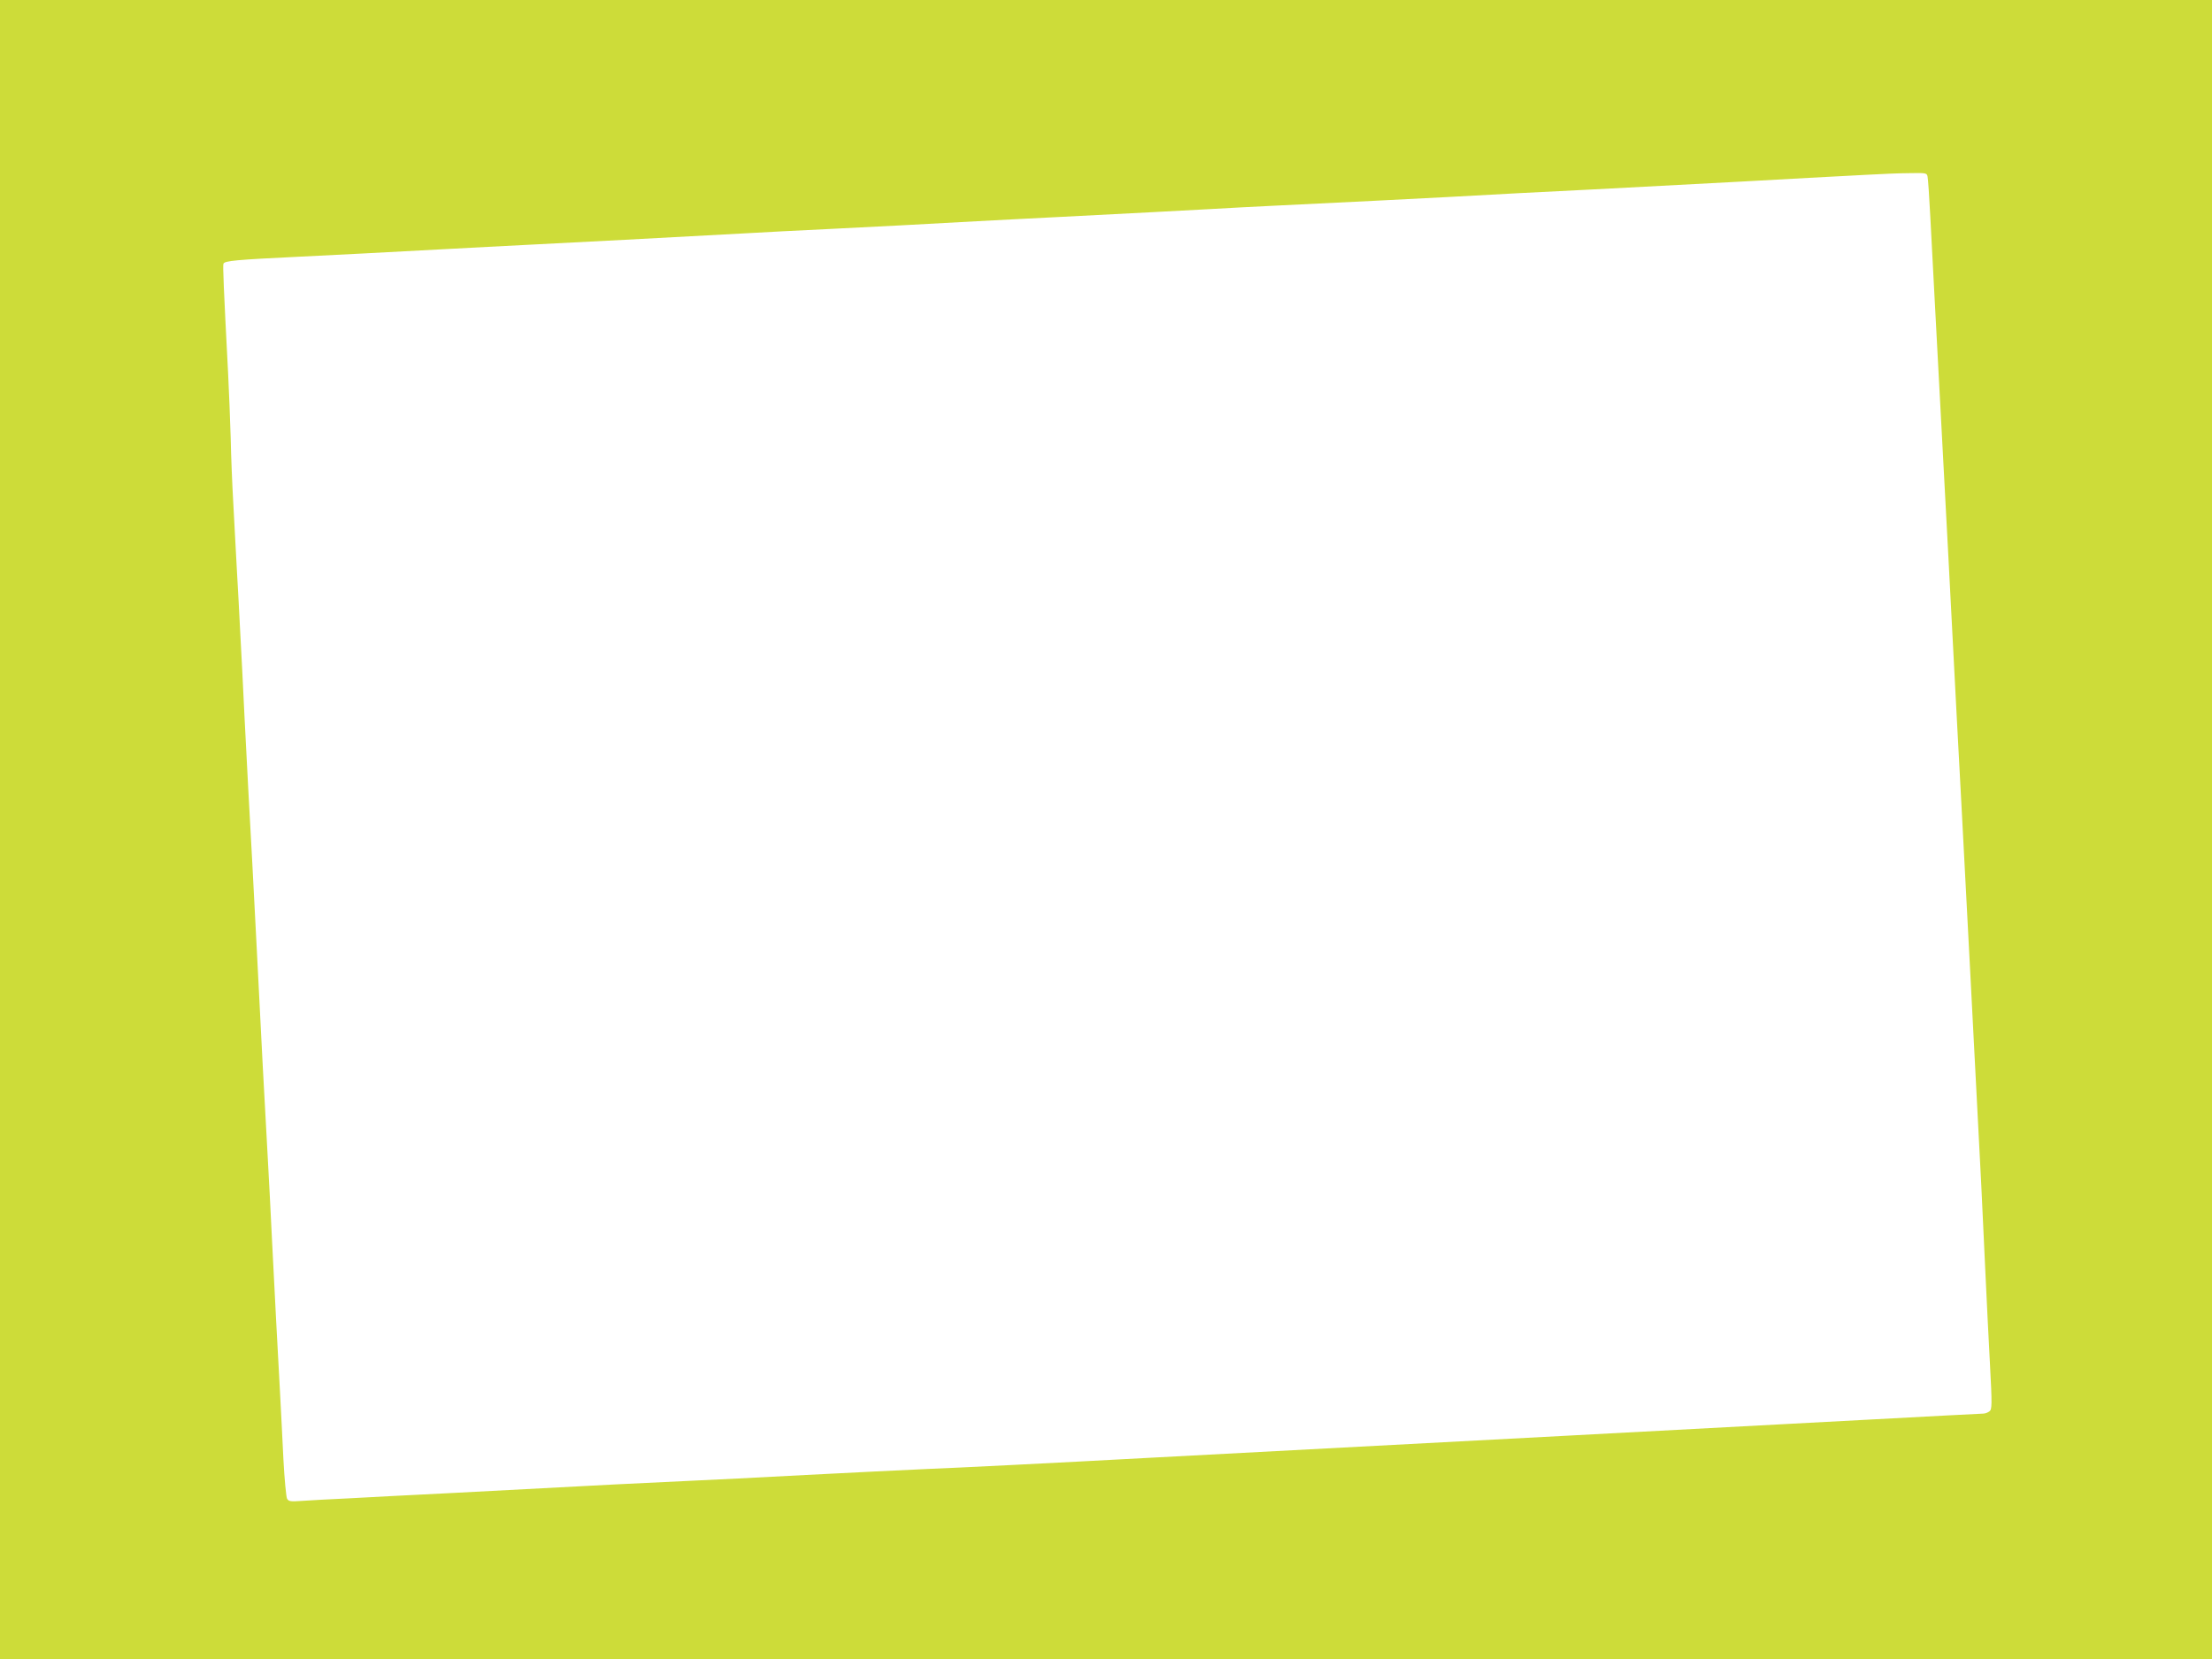
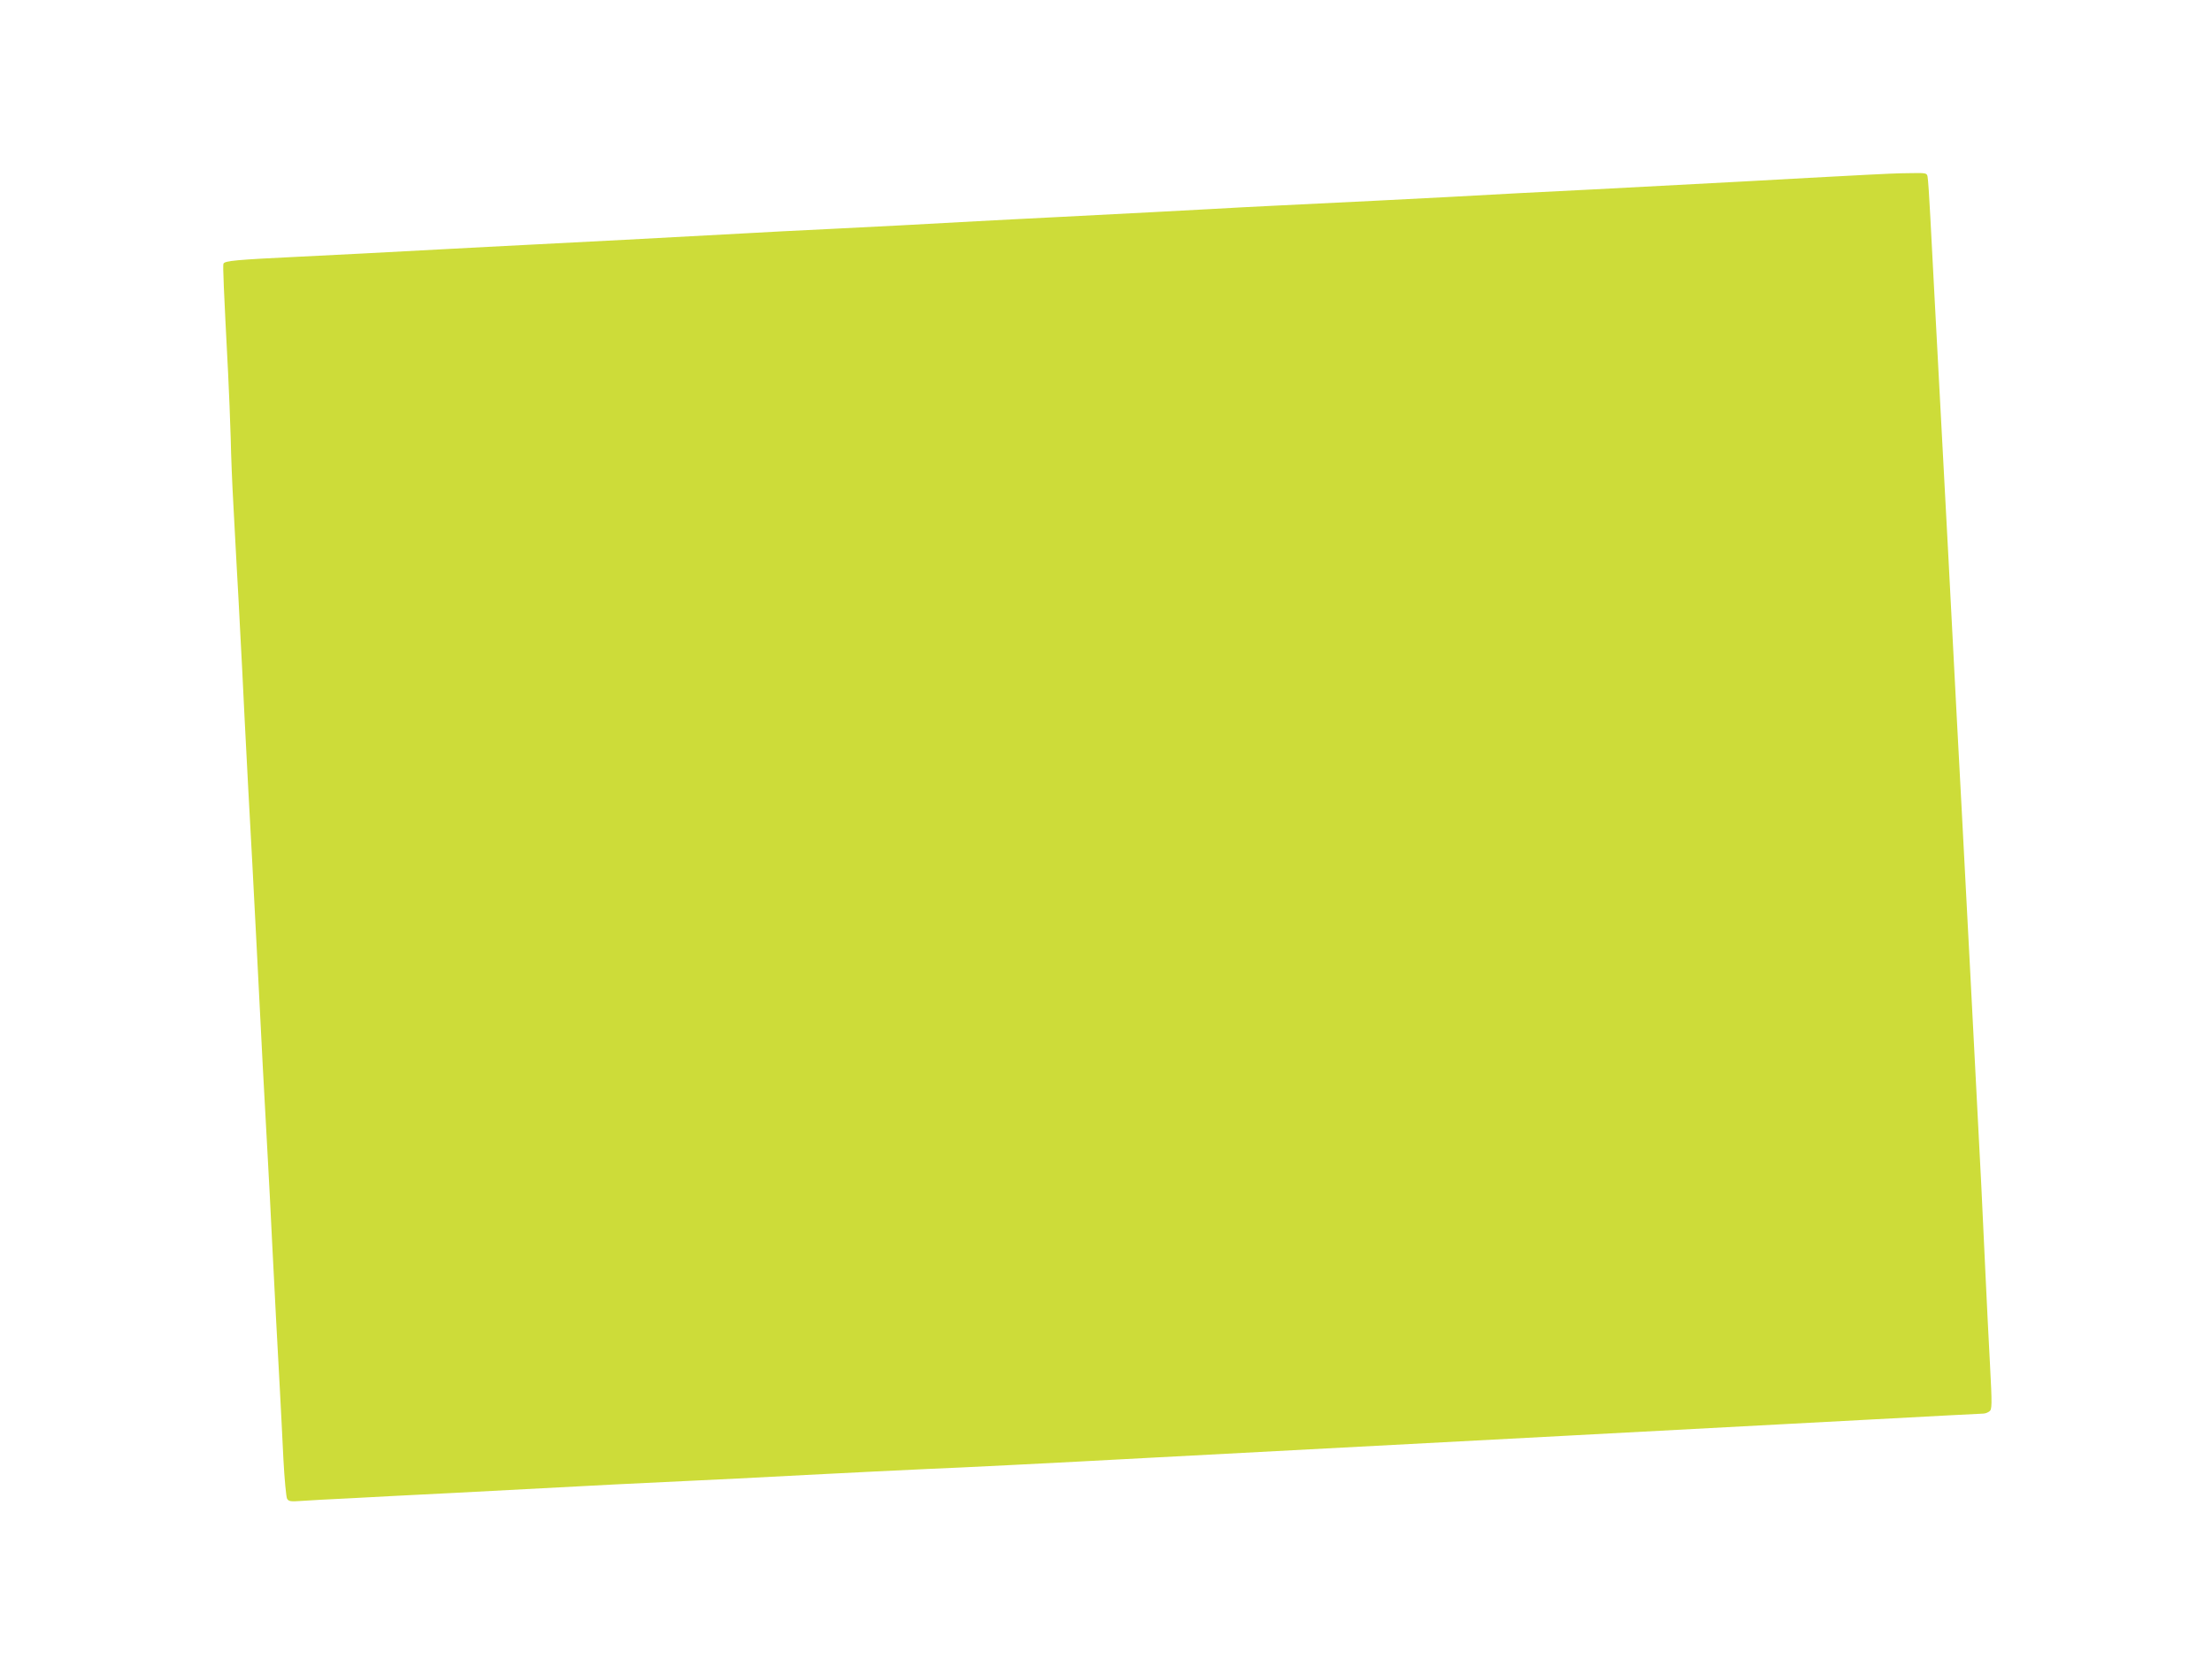
<svg xmlns="http://www.w3.org/2000/svg" version="1.0" width="1280pt" height="960pt" viewBox="0 0 1280 960" preserveAspectRatio="xMidYMid meet">
  <g transform="translate(0,960) scale(0.1,-0.1)" fill="#cddc39" stroke="none">
-     <path d="M0 4800 l0 -4800 6400 0 6400 0 0 4800 0 4800 -6400 0 -6400 0 0 -4800z m11154 3778 c3 -13 10 -117 16 -233 6 -115 17 -329 25 -475 8 -146 44 -821 80 -1500 35 -679 69 -1320 75 -1425 10 -188 86 -1633 115 -2205 8 -162 19 -401 25 -530 6 -129 17 -354 25 -500 13 -243 12 -266 -3 -277 -9 -7 -25 -13 -36 -13 -12 0 -311 -16 -666 -35 -732 -39 -2604 -139 -4145 -220 -572 -31 -1152 -60 -1290 -65 -137 -6 -457 -22 -710 -35 -253 -14 -566 -29 -695 -35 -129 -6 -316 -15 -415 -20 -336 -18 -569 -30 -950 -50 -209 -10 -470 -24 -580 -30 -110 -5 -235 -12 -277 -15 -68 -5 -78 -3 -87 13 -5 10 -15 113 -21 228 -5 115 -15 292 -20 394 -16 294 -29 533 -45 855 -8 165 -19 383 -25 485 -17 295 -40 735 -65 1235 -8 160 -20 376 -25 480 -19 341 -29 535 -45 845 -8 168 -19 389 -25 493 -5 103 -14 270 -20 372 -5 102 -15 269 -20 373 -6 103 -13 273 -15 377 -3 105 -10 273 -15 375 -26 498 -31 622 -27 634 7 17 72 23 447 41 284 14 381 19 865 45 99 5 315 17 480 25 359 18 656 34 1230 65 99 6 317 17 485 25 304 15 514 26 855 45 99 5 317 17 485 25 469 24 659 34 860 45 102 6 273 15 380 20 372 18 816 40 1000 50 282 16 516 28 840 44 288 15 516 27 870 46 96 5 267 15 380 21 113 6 266 14 340 18 74 4 181 9 237 9 99 2 103 1 107 -20z" />
+     <path d="M0 4800 z m11154 3778 c3 -13 10 -117 16 -233 6 -115 17 -329 25 -475 8 -146 44 -821 80 -1500 35 -679 69 -1320 75 -1425 10 -188 86 -1633 115 -2205 8 -162 19 -401 25 -530 6 -129 17 -354 25 -500 13 -243 12 -266 -3 -277 -9 -7 -25 -13 -36 -13 -12 0 -311 -16 -666 -35 -732 -39 -2604 -139 -4145 -220 -572 -31 -1152 -60 -1290 -65 -137 -6 -457 -22 -710 -35 -253 -14 -566 -29 -695 -35 -129 -6 -316 -15 -415 -20 -336 -18 -569 -30 -950 -50 -209 -10 -470 -24 -580 -30 -110 -5 -235 -12 -277 -15 -68 -5 -78 -3 -87 13 -5 10 -15 113 -21 228 -5 115 -15 292 -20 394 -16 294 -29 533 -45 855 -8 165 -19 383 -25 485 -17 295 -40 735 -65 1235 -8 160 -20 376 -25 480 -19 341 -29 535 -45 845 -8 168 -19 389 -25 493 -5 103 -14 270 -20 372 -5 102 -15 269 -20 373 -6 103 -13 273 -15 377 -3 105 -10 273 -15 375 -26 498 -31 622 -27 634 7 17 72 23 447 41 284 14 381 19 865 45 99 5 315 17 480 25 359 18 656 34 1230 65 99 6 317 17 485 25 304 15 514 26 855 45 99 5 317 17 485 25 469 24 659 34 860 45 102 6 273 15 380 20 372 18 816 40 1000 50 282 16 516 28 840 44 288 15 516 27 870 46 96 5 267 15 380 21 113 6 266 14 340 18 74 4 181 9 237 9 99 2 103 1 107 -20z" />
  </g>
</svg>